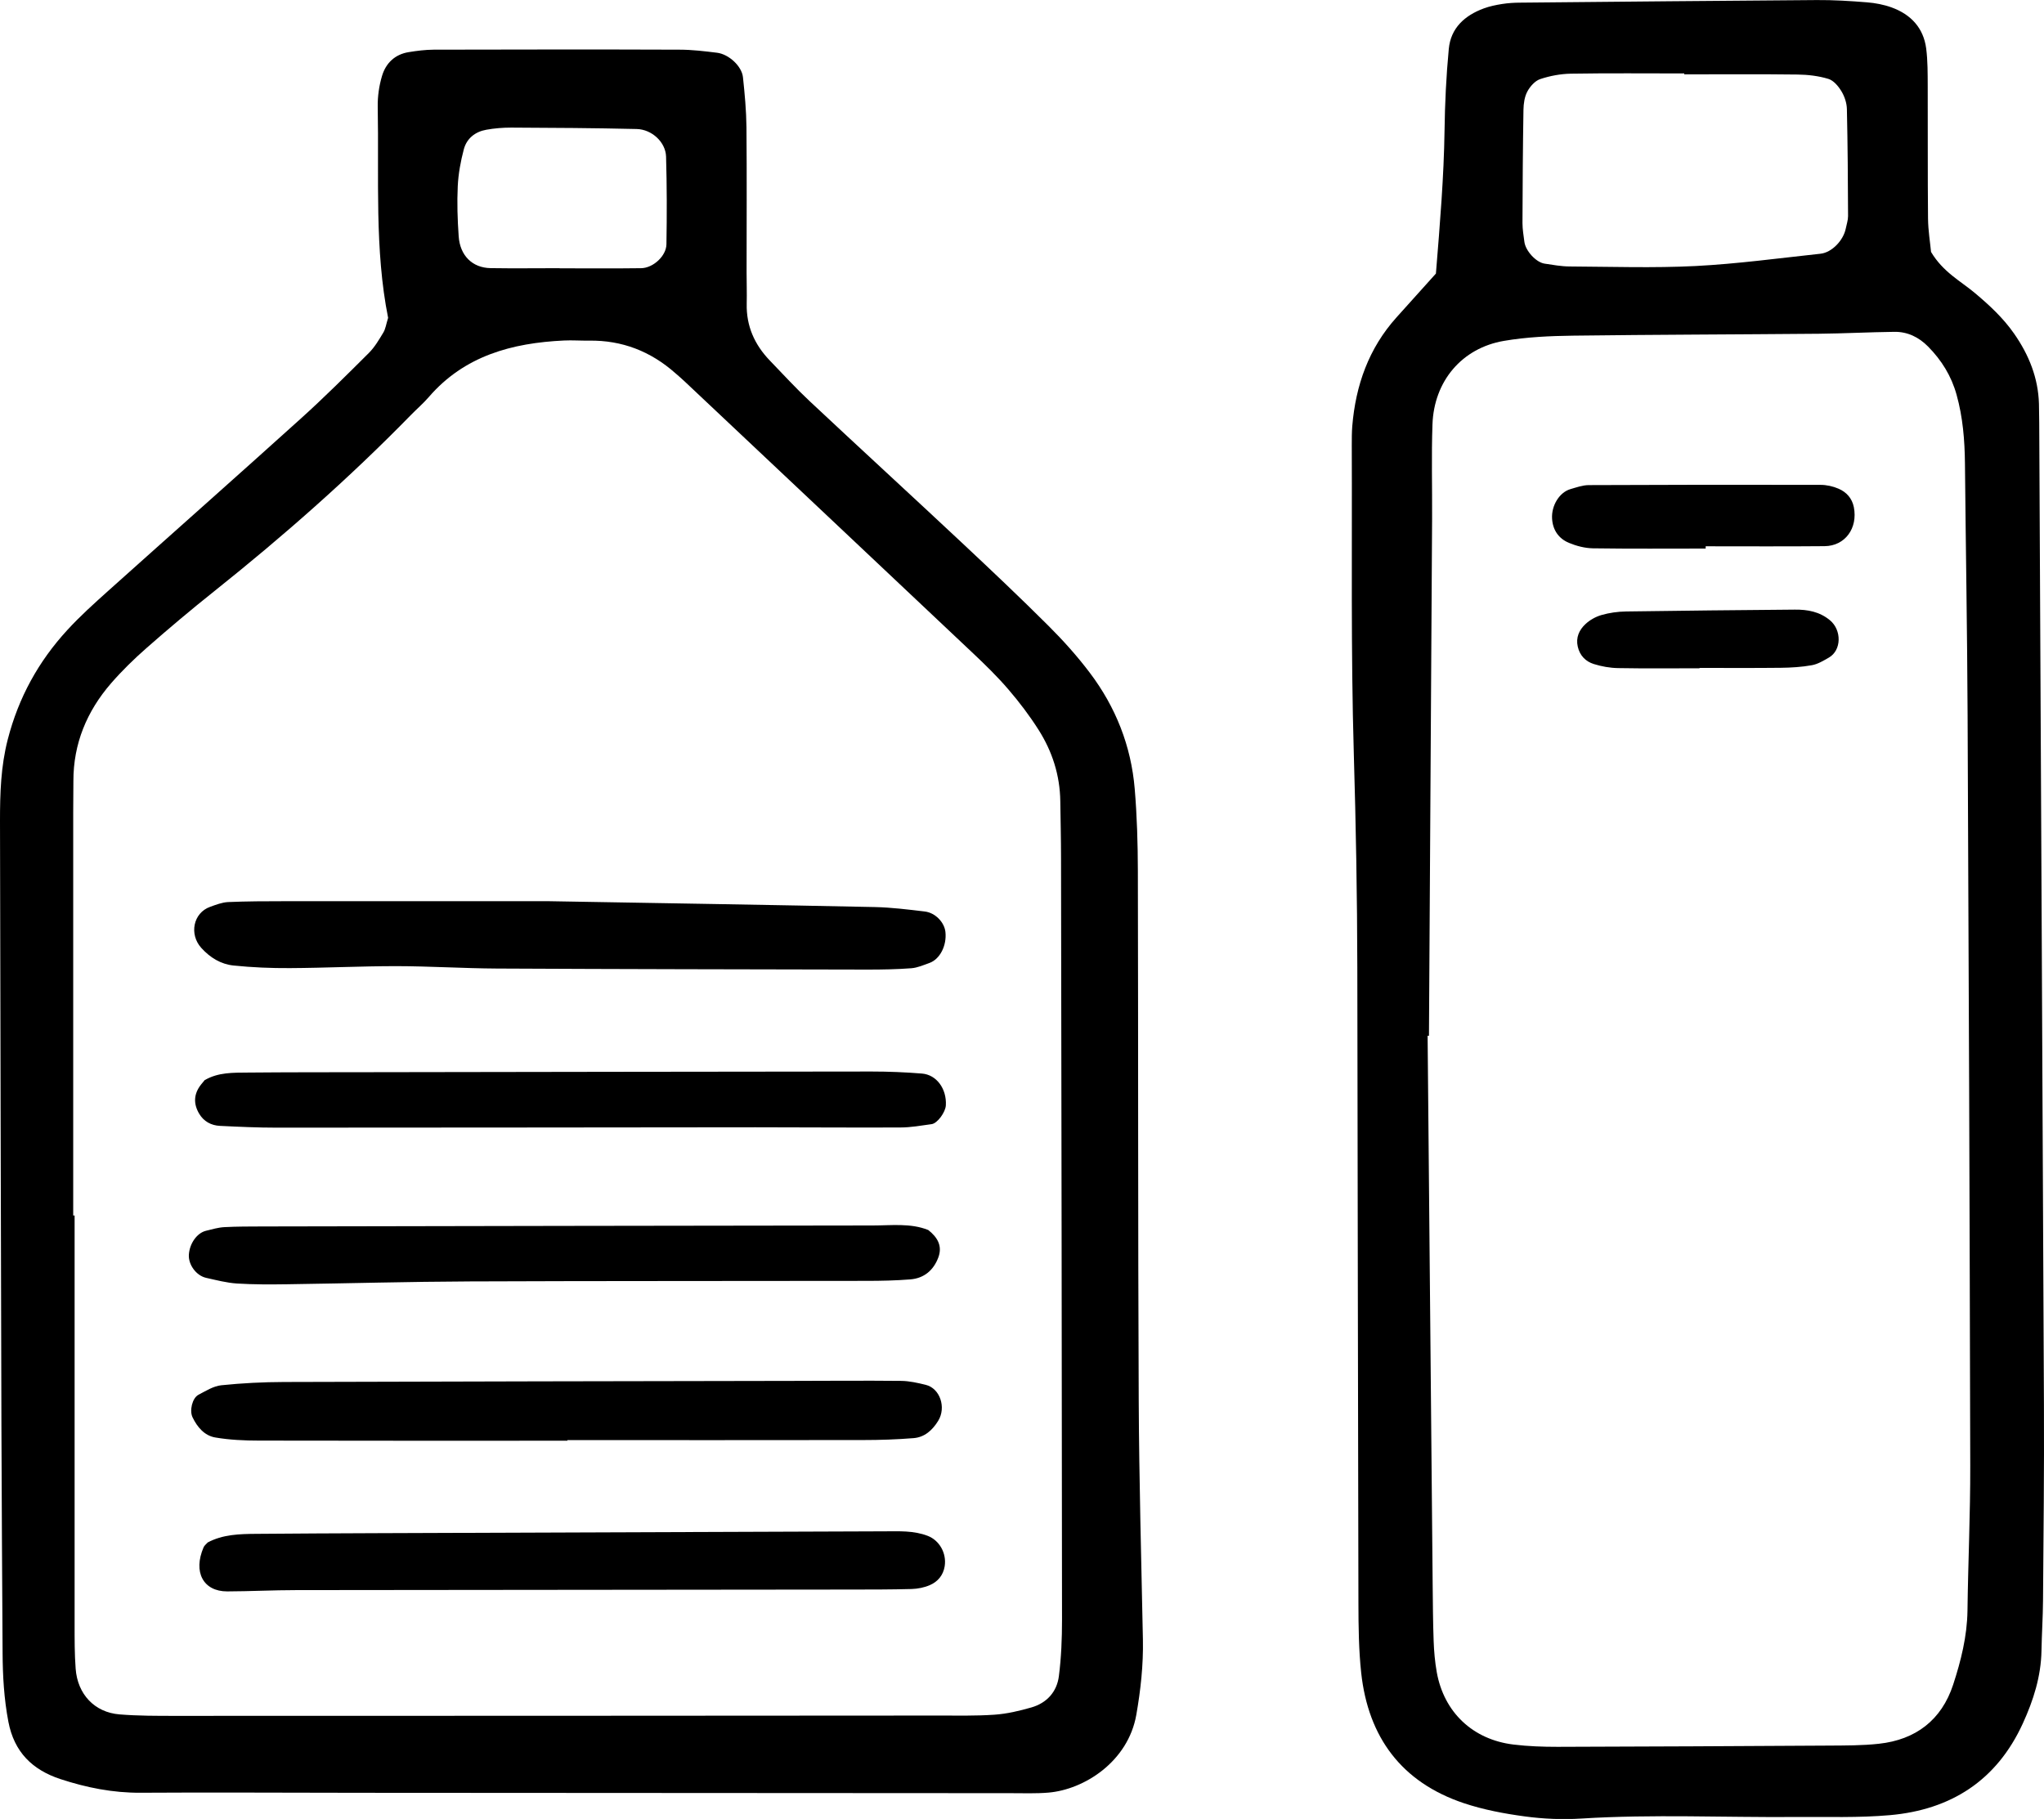
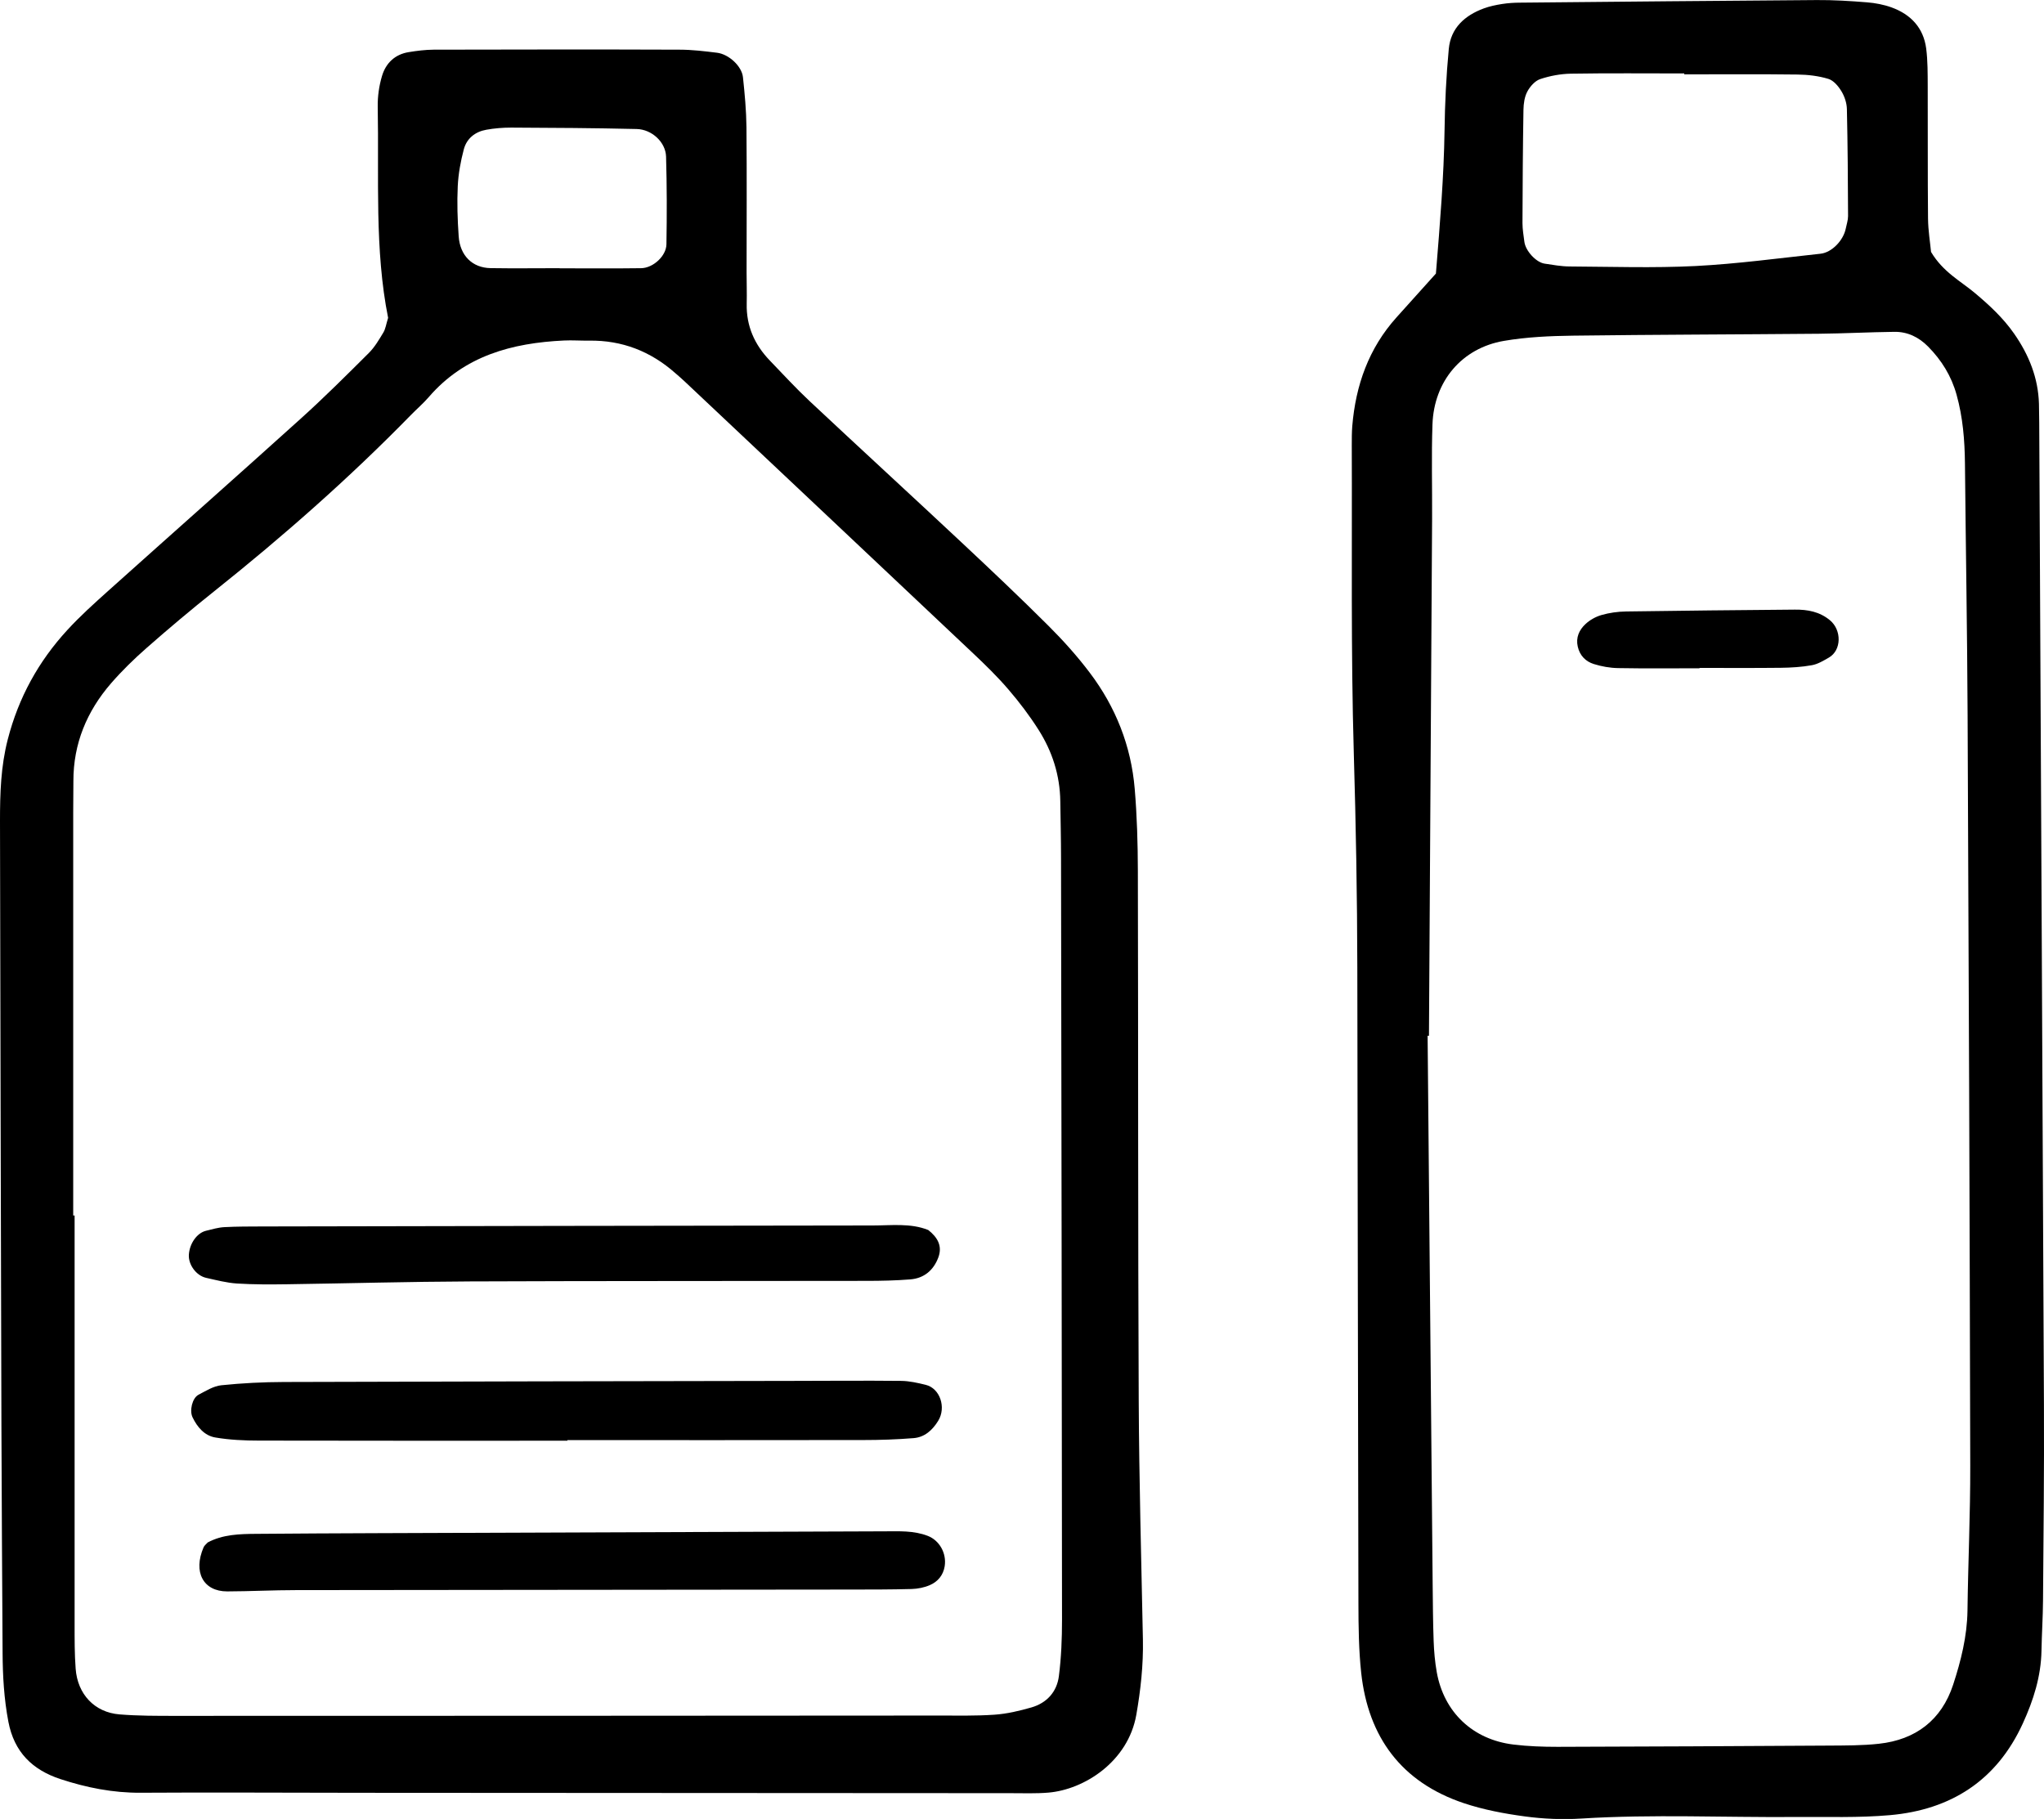
<svg xmlns="http://www.w3.org/2000/svg" id="Camada_2" data-name="Camada 2" viewBox="0 0 332.04 295.51">
  <g id="Layer_1" data-name="Layer 1">
    <g>
-       <path d="M63.05,51.65c-2.22-11.08-1.47-22.72-1.69-34.3-.03-1.67.22-3.42.7-5.02.62-2.07,2.09-3.5,4.33-3.86,1.34-.22,2.71-.39,4.06-.4,13.31-.03,26.62-.05,39.93,0,2.04,0,4.08.25,6.11.5,1.91.24,4.01,2.18,4.2,3.97.29,2.71.54,5.43.57,8.15.07,7.85.02,15.7.02,23.55,0,1.71.06,3.41.02,5.12-.08,3.63,1.29,6.65,3.76,9.22,2.13,2.21,4.21,4.48,6.45,6.58,8.22,7.7,16.52,15.31,24.74,23.01,4.73,4.43,9.45,8.89,14.04,13.47,2.41,2.4,4.71,4.96,6.76,7.68,4.2,5.56,6.7,11.89,7.28,18.84.37,4.41.5,8.86.51,13.29.07,28.67.01,57.35.14,86.02.06,12.97.42,25.93.68,38.9.08,4.11-.36,8.15-1.07,12.21-1.33,7.61-8.46,12.16-14.29,12.65-2.03.17-4.09.09-6.14.09-35.16-.02-70.31-.04-105.47-.06-11.94,0-23.89-.09-35.83-.01-4.51.03-8.82-.83-13.05-2.22-4.55-1.5-7.51-4.38-8.45-9.32-.71-3.72-.92-7.44-.94-11.2-.07-12.29-.15-24.58-.19-36.87C.14,198.86.06,166.09,0,133.32c0-4.43.13-8.81,1.26-13.19,1.75-6.8,4.99-12.68,9.68-17.78,2.07-2.26,4.37-4.32,6.65-6.37,10.42-9.34,20.9-18.61,31.29-27.99,3.8-3.43,7.43-7.05,11.05-10.66.95-.95,1.65-2.16,2.35-3.32.34-.56.43-1.28.76-2.35ZM11.89,197.47h.23c0,22.16,0,44.33,0,66.49,0,2.39-.01,4.78.17,7.15.31,4.15,3.08,7.08,7.11,7.41,3.05.25,6.13.24,9.19.24,41.26,0,82.52-.02,123.77-.05,3.07,0,6.15.07,9.2-.14,2.02-.14,4.04-.62,5.99-1.18,2.5-.72,4.14-2.54,4.46-5.08.39-3.03.51-6.11.51-9.16-.03-41.26-.09-82.52-.16-123.78,0-3.07-.08-6.14-.12-9.21-.06-4.21-1.3-8.08-3.53-11.59-1.45-2.29-3.11-4.48-4.88-6.54-1.77-2.07-3.73-3.98-5.71-5.85-15.62-14.75-31.26-29.47-46.89-44.2-.5-.47-1.01-.91-1.53-1.36-4-3.54-8.64-5.36-14.01-5.28-1.36.02-2.73-.09-4.09-.02-8.42.4-16.16,2.47-21.95,9.19-.89,1.03-1.93,1.92-2.89,2.9-10.02,10.26-20.76,19.71-31.97,28.65-3.73,2.97-7.39,6.05-10.97,9.2-2.04,1.79-4.01,3.71-5.79,5.76-3.92,4.53-6.12,9.79-6.11,15.87,0,1.7-.03,3.41-.03,5.11,0,21.82,0,43.65,0,65.47ZM90.91,43.58s0,0,0,.01c4.42,0,8.83.04,13.25-.02,1.94-.03,4.07-1.98,4.1-3.88.08-4.75.08-9.5-.06-14.25-.07-2.34-2.3-4.42-4.77-4.48-6.79-.16-13.59-.2-20.39-.23-1.35,0-2.72.11-4.05.35-1.8.32-3.17,1.41-3.64,3.16-.52,1.95-.89,3.99-.99,6-.13,2.71-.04,5.44.15,8.14.21,3.15,2.23,5.13,5.18,5.18,3.74.06,7.48.01,11.22.01Z" />
+       <path d="M63.05,51.65c-2.22-11.08-1.47-22.72-1.69-34.3-.03-1.67.22-3.42.7-5.02.62-2.07,2.09-3.5,4.33-3.86,1.34-.22,2.71-.39,4.06-.4,13.31-.03,26.62-.05,39.93,0,2.04,0,4.08.25,6.11.5,1.91.24,4.01,2.18,4.2,3.97.29,2.71.54,5.43.57,8.15.07,7.85.02,15.7.02,23.55,0,1.71.06,3.41.02,5.12-.08,3.63,1.29,6.65,3.76,9.22,2.13,2.21,4.21,4.48,6.45,6.58,8.22,7.7,16.52,15.31,24.74,23.01,4.73,4.43,9.45,8.89,14.04,13.47,2.41,2.4,4.71,4.96,6.76,7.68,4.2,5.56,6.7,11.89,7.28,18.84.37,4.41.5,8.86.51,13.29.07,28.67.01,57.35.14,86.02.06,12.97.42,25.93.68,38.9.08,4.11-.36,8.15-1.07,12.21-1.33,7.61-8.46,12.16-14.29,12.65-2.03.17-4.09.09-6.14.09-35.16-.02-70.31-.04-105.47-.06-11.94,0-23.89-.09-35.83-.01-4.51.03-8.82-.83-13.05-2.22-4.55-1.5-7.51-4.38-8.45-9.32-.71-3.72-.92-7.44-.94-11.2-.07-12.29-.15-24.58-.19-36.87C.14,198.86.06,166.09,0,133.32c0-4.43.13-8.81,1.26-13.19,1.75-6.8,4.99-12.68,9.68-17.78,2.07-2.26,4.37-4.32,6.65-6.37,10.42-9.34,20.9-18.61,31.29-27.99,3.8-3.43,7.43-7.05,11.05-10.66.95-.95,1.65-2.16,2.35-3.32.34-.56.43-1.28.76-2.35ZM11.89,197.47h.23c0,22.16,0,44.33,0,66.49,0,2.39-.01,4.78.17,7.15.31,4.15,3.08,7.08,7.11,7.41,3.05.25,6.13.24,9.19.24,41.26,0,82.52-.02,123.77-.05,3.07,0,6.15.07,9.2-.14,2.02-.14,4.04-.62,5.99-1.18,2.5-.72,4.14-2.54,4.46-5.08.39-3.03.51-6.11.51-9.16-.03-41.26-.09-82.52-.16-123.78,0-3.07-.08-6.14-.12-9.21-.06-4.21-1.3-8.08-3.53-11.59-1.45-2.29-3.11-4.48-4.88-6.54-1.77-2.07-3.73-3.98-5.71-5.85-15.62-14.75-31.26-29.47-46.89-44.2-.5-.47-1.01-.91-1.53-1.36-4-3.54-8.64-5.36-14.01-5.28-1.36.02-2.73-.09-4.09-.02-8.42.4-16.16,2.47-21.95,9.19-.89,1.03-1.93,1.92-2.89,2.9-10.02,10.26-20.76,19.71-31.97,28.65-3.73,2.97-7.39,6.05-10.97,9.2-2.04,1.79-4.01,3.71-5.79,5.76-3.92,4.53-6.12,9.79-6.11,15.87,0,1.7-.03,3.41-.03,5.11,0,21.82,0,43.65,0,65.47M90.91,43.58s0,0,0,.01c4.42,0,8.83.04,13.25-.02,1.94-.03,4.07-1.98,4.1-3.88.08-4.75.08-9.5-.06-14.25-.07-2.34-2.3-4.42-4.77-4.48-6.79-.16-13.59-.2-20.39-.23-1.35,0-2.72.11-4.05.35-1.8.32-3.17,1.41-3.64,3.16-.52,1.95-.89,3.99-.99,6-.13,2.71-.04,5.44.15,8.14.21,3.15,2.23,5.13,5.18,5.18,3.74.06,7.48.01,11.22.01Z" />
      <path d="M233.26,44.42c.67-8.23,1.29-15.7,1.4-23.2.06-4.43.27-8.86.69-13.27.32-3.4,2.59-5.44,5.68-6.58.95-.35,1.96-.56,2.97-.72,1.01-.16,2.04-.22,3.06-.22,16.02-.15,32.05-.31,48.07-.42,2.72-.02,5.45.15,8.17.37,1.35.11,2.72.37,3.99.83,3.11,1.13,5.17,3.31,5.61,6.66.26,2.02.24,4.08.25,6.12.03,7.16-.02,14.32.05,21.49.02,2.01.36,4.02.49,5.45,1.97,3.3,4.8,4.72,7.13,6.68,2.36,1.98,4.6,4.06,6.37,6.6,2.39,3.43,3.91,7.17,4.03,11.4.05,2.05.05,4.09.06,6.14.25,52.18.52,104.36.75,156.54.05,10.57-.07,21.14-.15,31.72-.02,2.73-.2,5.45-.25,8.18-.08,4.18-1.31,8.04-3.03,11.8-4.24,9.27-11.67,14.02-21.58,14.9-5.08.45-10.22.26-15.33.3-11.59.09-23.18-.47-34.77.25-3.05.19-6.16.07-9.18-.34-3.36-.45-6.76-1.09-9.96-2.16-10.1-3.39-15.52-10.7-16.66-21.17-.4-3.72-.44-7.49-.45-11.23-.08-34.45-.12-68.89-.18-103.34-.02-11.59-.23-23.18-.57-34.77-.49-16.7-.26-33.42-.33-50.13,0-1.02,0-2.05.08-3.07.55-6.63,2.67-12.64,7.18-17.66,2.04-2.27,4.09-4.54,6.42-7.14ZM232.15,168.27c-.08,0-.16,0-.24,0,.27,29.7.54,59.4.82,89.1.03,3.07.05,6.15.16,9.22.06,1.7.21,3.41.51,5.09,1.17,6.5,5.85,10.94,12.46,11.74,2.36.29,4.77.37,7.15.37,14.68-.04,29.36-.11,44.04-.2,2.73-.02,5.48,0,8.18-.3,5.98-.65,10.17-3.86,12.05-9.59,1.27-3.88,2.27-7.86,2.33-12.02.1-7.85.47-15.7.45-23.55-.09-40.63-.24-81.26-.43-121.89-.06-13.66-.3-27.31-.43-40.97-.04-3.77-.34-7.48-1.36-11.14-.85-3.06-2.44-5.61-4.63-7.83-1.5-1.52-3.33-2.42-5.48-2.39-4.09.05-8.19.27-12.28.31-13.31.12-26.63.14-39.94.31-3.74.05-7.53.22-11.21.85-6.83,1.17-11.36,6.55-11.6,13.57-.18,5.12-.03,10.24-.06,15.36-.16,28-.34,55.99-.51,83.99ZM273.6,12.08c0-.05,0-.1,0-.15-6.14,0-12.28-.06-18.42.04-1.67.03-3.39.35-4.98.88-.84.28-1.65,1.19-2.09,2.02-.46.86-.61,1.96-.63,2.96-.1,6.14-.14,12.28-.16,18.41,0,1.02.18,2.03.31,3.05.19,1.47,1.89,3.33,3.28,3.54,1.34.2,2.69.45,4.04.46,6.82.04,13.65.27,20.46-.07,6.79-.35,13.56-1.27,20.33-2,1.85-.2,3.72-2.18,4.1-4.1.13-.67.37-1.34.37-2.01-.02-5.79-.06-11.59-.19-17.38-.02-.98-.37-2.05-.88-2.89-.49-.82-1.27-1.76-2.12-2.02-1.6-.49-3.34-.69-5.03-.71-6.14-.08-12.28-.03-18.41-.03Z" />
-       <path d="M89.19,146.41c19.59.34,36.25.6,52.91.95,2.71.06,5.41.4,8.11.72,1.73.2,3.2,1.76,3.37,3.32.24,2.21-.88,4.43-2.61,5.05-.95.34-1.93.77-2.91.85-2.37.18-4.75.22-7.13.22-20.07-.04-40.13-.07-60.2-.17-5.44-.03-10.88-.38-16.31-.39-5.78,0-11.56.29-17.33.32-3.05.02-6.11-.11-9.14-.42-2.07-.21-3.81-1.27-5.25-2.86-2-2.21-1.32-5.68,1.42-6.67.95-.34,1.94-.73,2.93-.78,3.06-.13,6.12-.14,9.18-.14,15.3-.01,30.61,0,42.99,0Z" />
      <path d="M92.17,234.06c-16.7,0-33.41.02-50.11-.02-2.37,0-4.78-.11-7.11-.51-1.73-.3-2.9-1.67-3.67-3.27-.53-1.09-.05-3.14.97-3.67,1.19-.62,2.43-1.41,3.7-1.54,3.38-.35,6.79-.52,10.19-.53,27.61-.09,55.23-.13,82.84-.18,5.8-.01,11.59-.06,17.39,0,1.34.01,2.69.32,4,.64,2.33.56,3.37,3.67,2.04,5.84-.94,1.53-2.21,2.68-4.01,2.82-2.71.22-5.44.31-8.16.31-16.02.03-32.05.01-48.07.01,0,.03,0,.07,0,.1Z" />
      <path d="M33.7,250.61c2.5-1.34,5.22-1.4,7.95-1.42,6.46-.05,12.92-.09,19.39-.11,27.55-.11,55.1-.21,82.65-.3,2.37,0,4.74-.15,7.05.75,1.84.72,3.06,2.78,2.72,4.93-.24,1.47-1.12,2.49-2.39,3.05-.91.4-1.97.61-2.96.64-3.4.09-6.8.09-10.2.09-29.93.03-59.86.05-89.79.09-3.74,0-7.48.2-11.22.21-3.89,0-5.56-3.15-3.83-7.16.13-.3.43-.52.65-.77Z" />
      <path d="M150.77,199.81c1.53,1.2,2.35,2.61,1.66,4.47-.78,2.09-2.32,3.39-4.55,3.57-2.37.19-4.76.24-7.14.24-21.47.04-42.95,0-64.42.09-9.88.04-19.76.32-29.64.46-2.73.04-5.46.05-8.18-.12-1.68-.11-3.35-.55-5.01-.92-1.62-.36-2.91-2.15-2.81-3.76.11-1.82,1.32-3.54,2.79-3.89.99-.24,1.98-.54,2.99-.59,2.04-.11,4.09-.1,6.13-.11,33.06-.06,66.12-.13,99.18-.16,3.04,0,6.15-.41,9,.73Z" />
-       <path d="M33.29,175.46c2.17-1.26,4.59-1.19,6.96-1.21,6.48-.06,12.97-.05,19.45-.06,27.3-.04,54.59-.09,81.89-.11,2.72,0,5.45.11,8.17.33,2.4.19,4.04,2.5,3.89,5.16-.06,1.13-1.38,2.94-2.32,3.06-1.68.23-3.37.54-5.06.54-7.85.04-15.7-.03-23.54-.03-25.93.02-51.86.06-77.8.06-3.07,0-6.13-.14-9.2-.29-1.43-.07-2.63-.72-3.37-1.97-.96-1.61-.9-3.21.28-4.72.21-.27.43-.53.65-.79Z" />
-       <path d="M277.09,89.12c-6.1,0-12.21.05-18.31-.04-1.32-.02-2.7-.38-3.92-.89-1.65-.69-2.62-2.07-2.73-3.93-.13-2.12,1.19-4.28,2.99-4.8.97-.28,1.97-.64,2.95-.65,12.55-.06,25.1-.07,37.65-.04.99,0,2.05.23,2.96.63,1.27.55,2.18,1.55,2.47,2.99.67,3.42-1.42,6.31-4.75,6.34-6.44.06-12.88.02-19.32.02v.37Z" />
      <path d="M276.09,108.57c-4.4,0-8.81.05-13.21-.03-1.33-.02-2.7-.26-3.97-.66-1.33-.41-2.28-1.38-2.61-2.83-.34-1.48.24-2.71,1.24-3.65.71-.67,1.67-1.21,2.61-1.48,1.28-.37,2.66-.56,3.99-.58,9.14-.14,18.28-.22,27.43-.3,2.06-.02,4.01.33,5.69,1.72,1.94,1.6,1.91,4.89-.18,6.08-.87.5-1.79,1.06-2.75,1.23-1.65.3-3.36.4-5.04.42-4.4.05-8.81.02-13.21.02v.05Z" />
    </g>
  </g>
</svg>